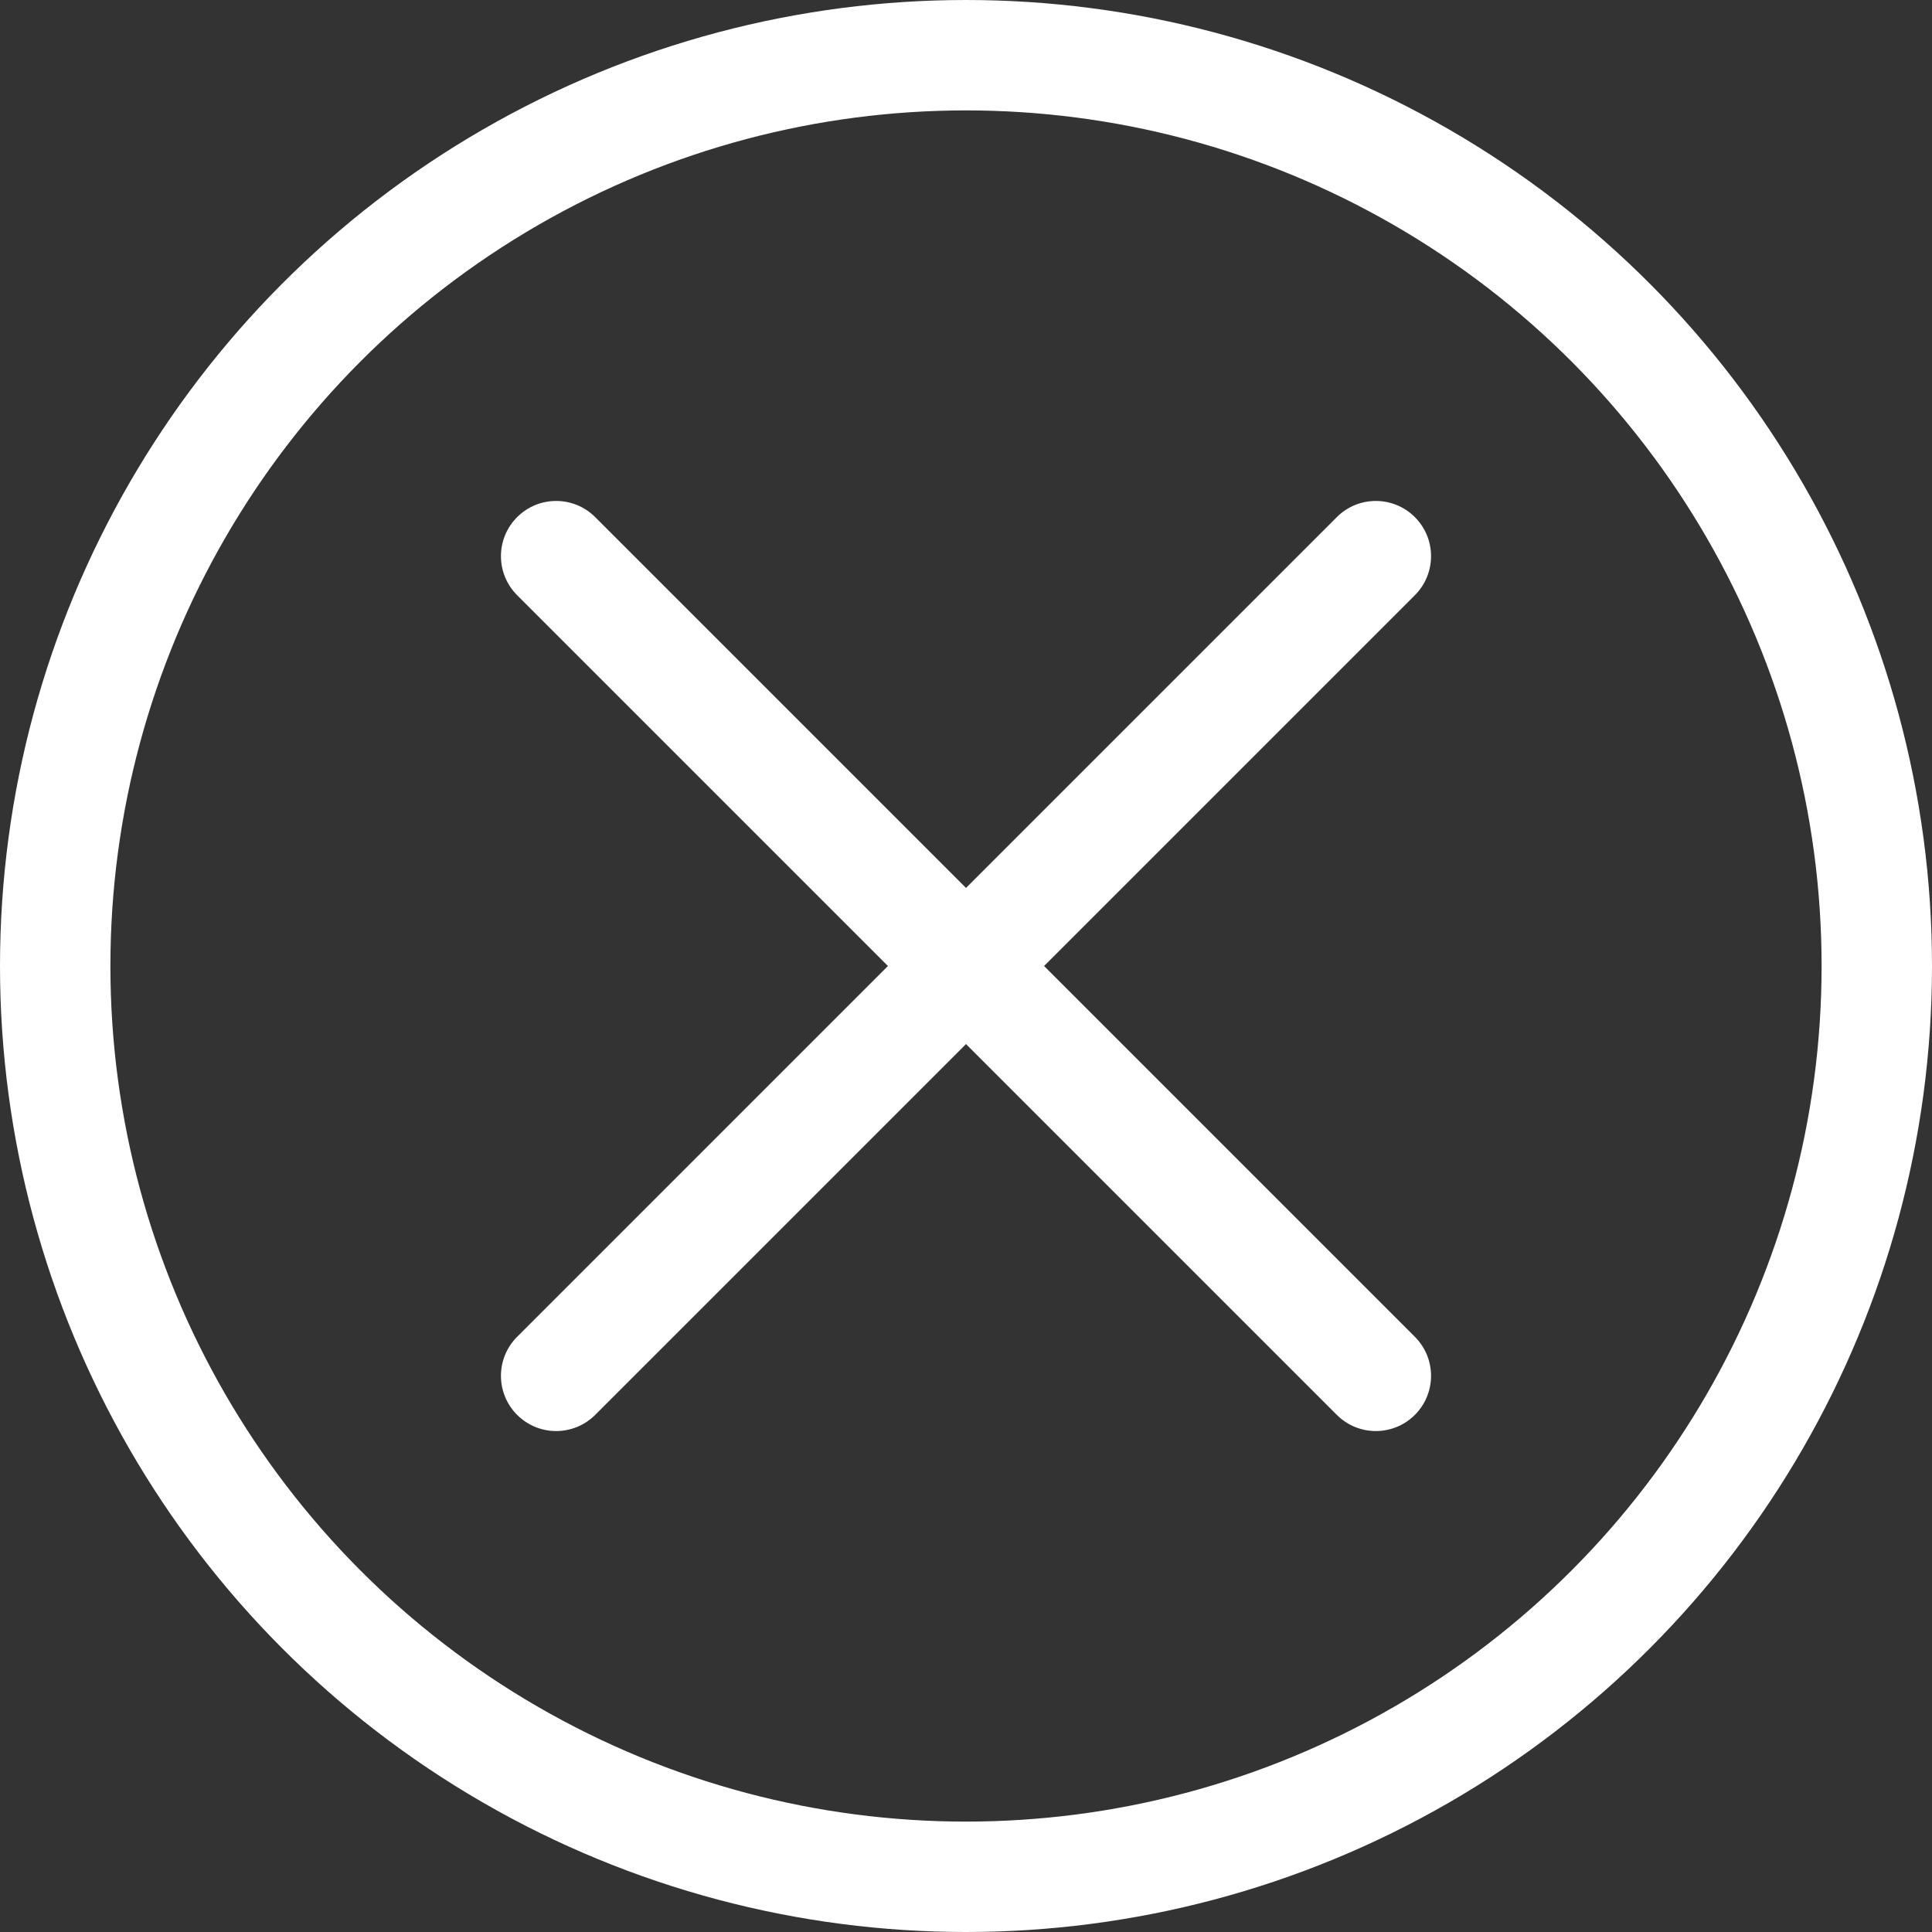
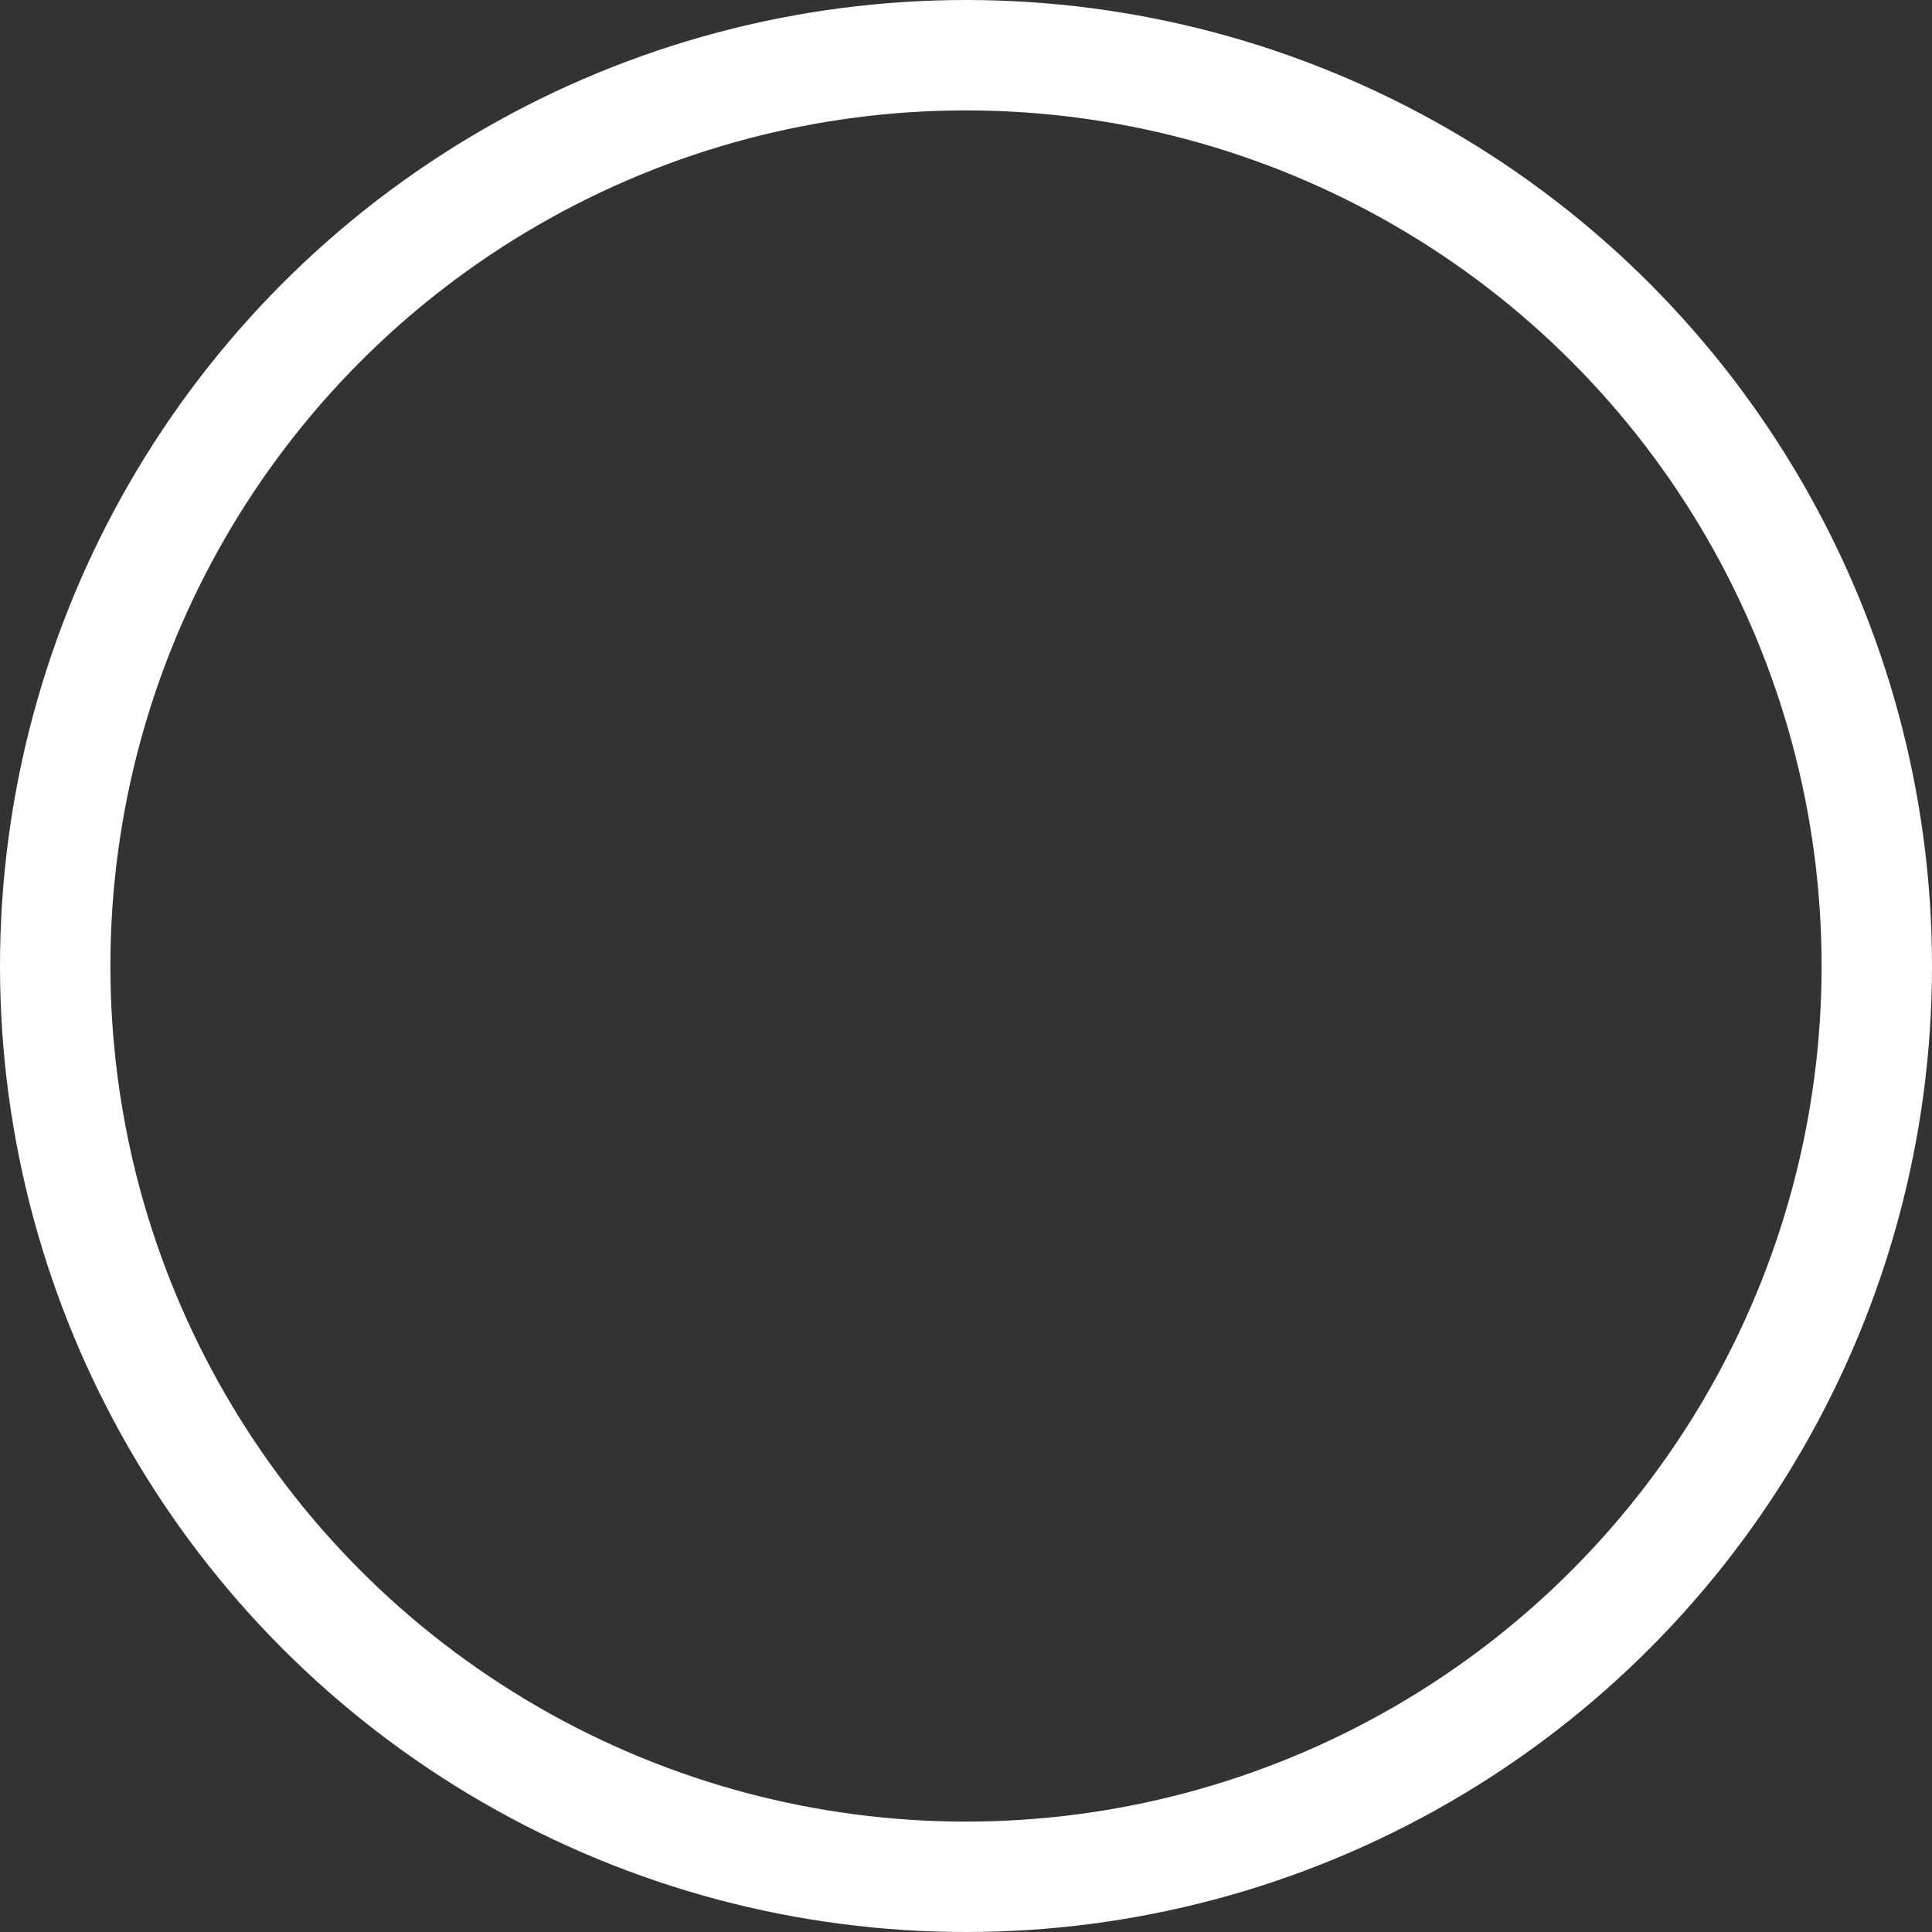
<svg xmlns="http://www.w3.org/2000/svg" width="70px" height="70px" viewBox="0 0 70 70" version="1.1">
  <rect x="0" y="0" width="70" height="70" fill="#333333" stroke="none" />
  <title>关闭</title>
  <desc>Created with Sketch.</desc>
  <g id="信息详情" stroke="none" stroke-width="1" fill="none" fill-rule="evenodd">
    <g id="图文信息-详情-点击微信联系" transform="translate(-340, -1077)">
      <g id="关闭" transform="translate(340, 1077)">
        <circle id="椭圆形" stroke="#FFFFFF" stroke-width="4" cx="35" cy="35" r="33" />
-         <path d="M35,12 C36.105,12 37,12.895 37,14 L37,33 L56,33 C57.105,33 58,33.895 58,35 C58,36.105 57.105,37 56,37 L37,37 L37,56 C37,57.105 36.105,58 35,58 C33.895,58 33,57.105 33,56 L33,37 L14,37 C12.895,37 12,36.105 12,35 C12,33.895 12.895,33 14,33 L33,33 L33,14 C33,12.895 33.895,12 35,12 Z" id="形状结合" fill="#FFFFFF" transform="translate(35, 35) rotate(45) translate(-35, -35) " />
      </g>
    </g>
  </g>
</svg>